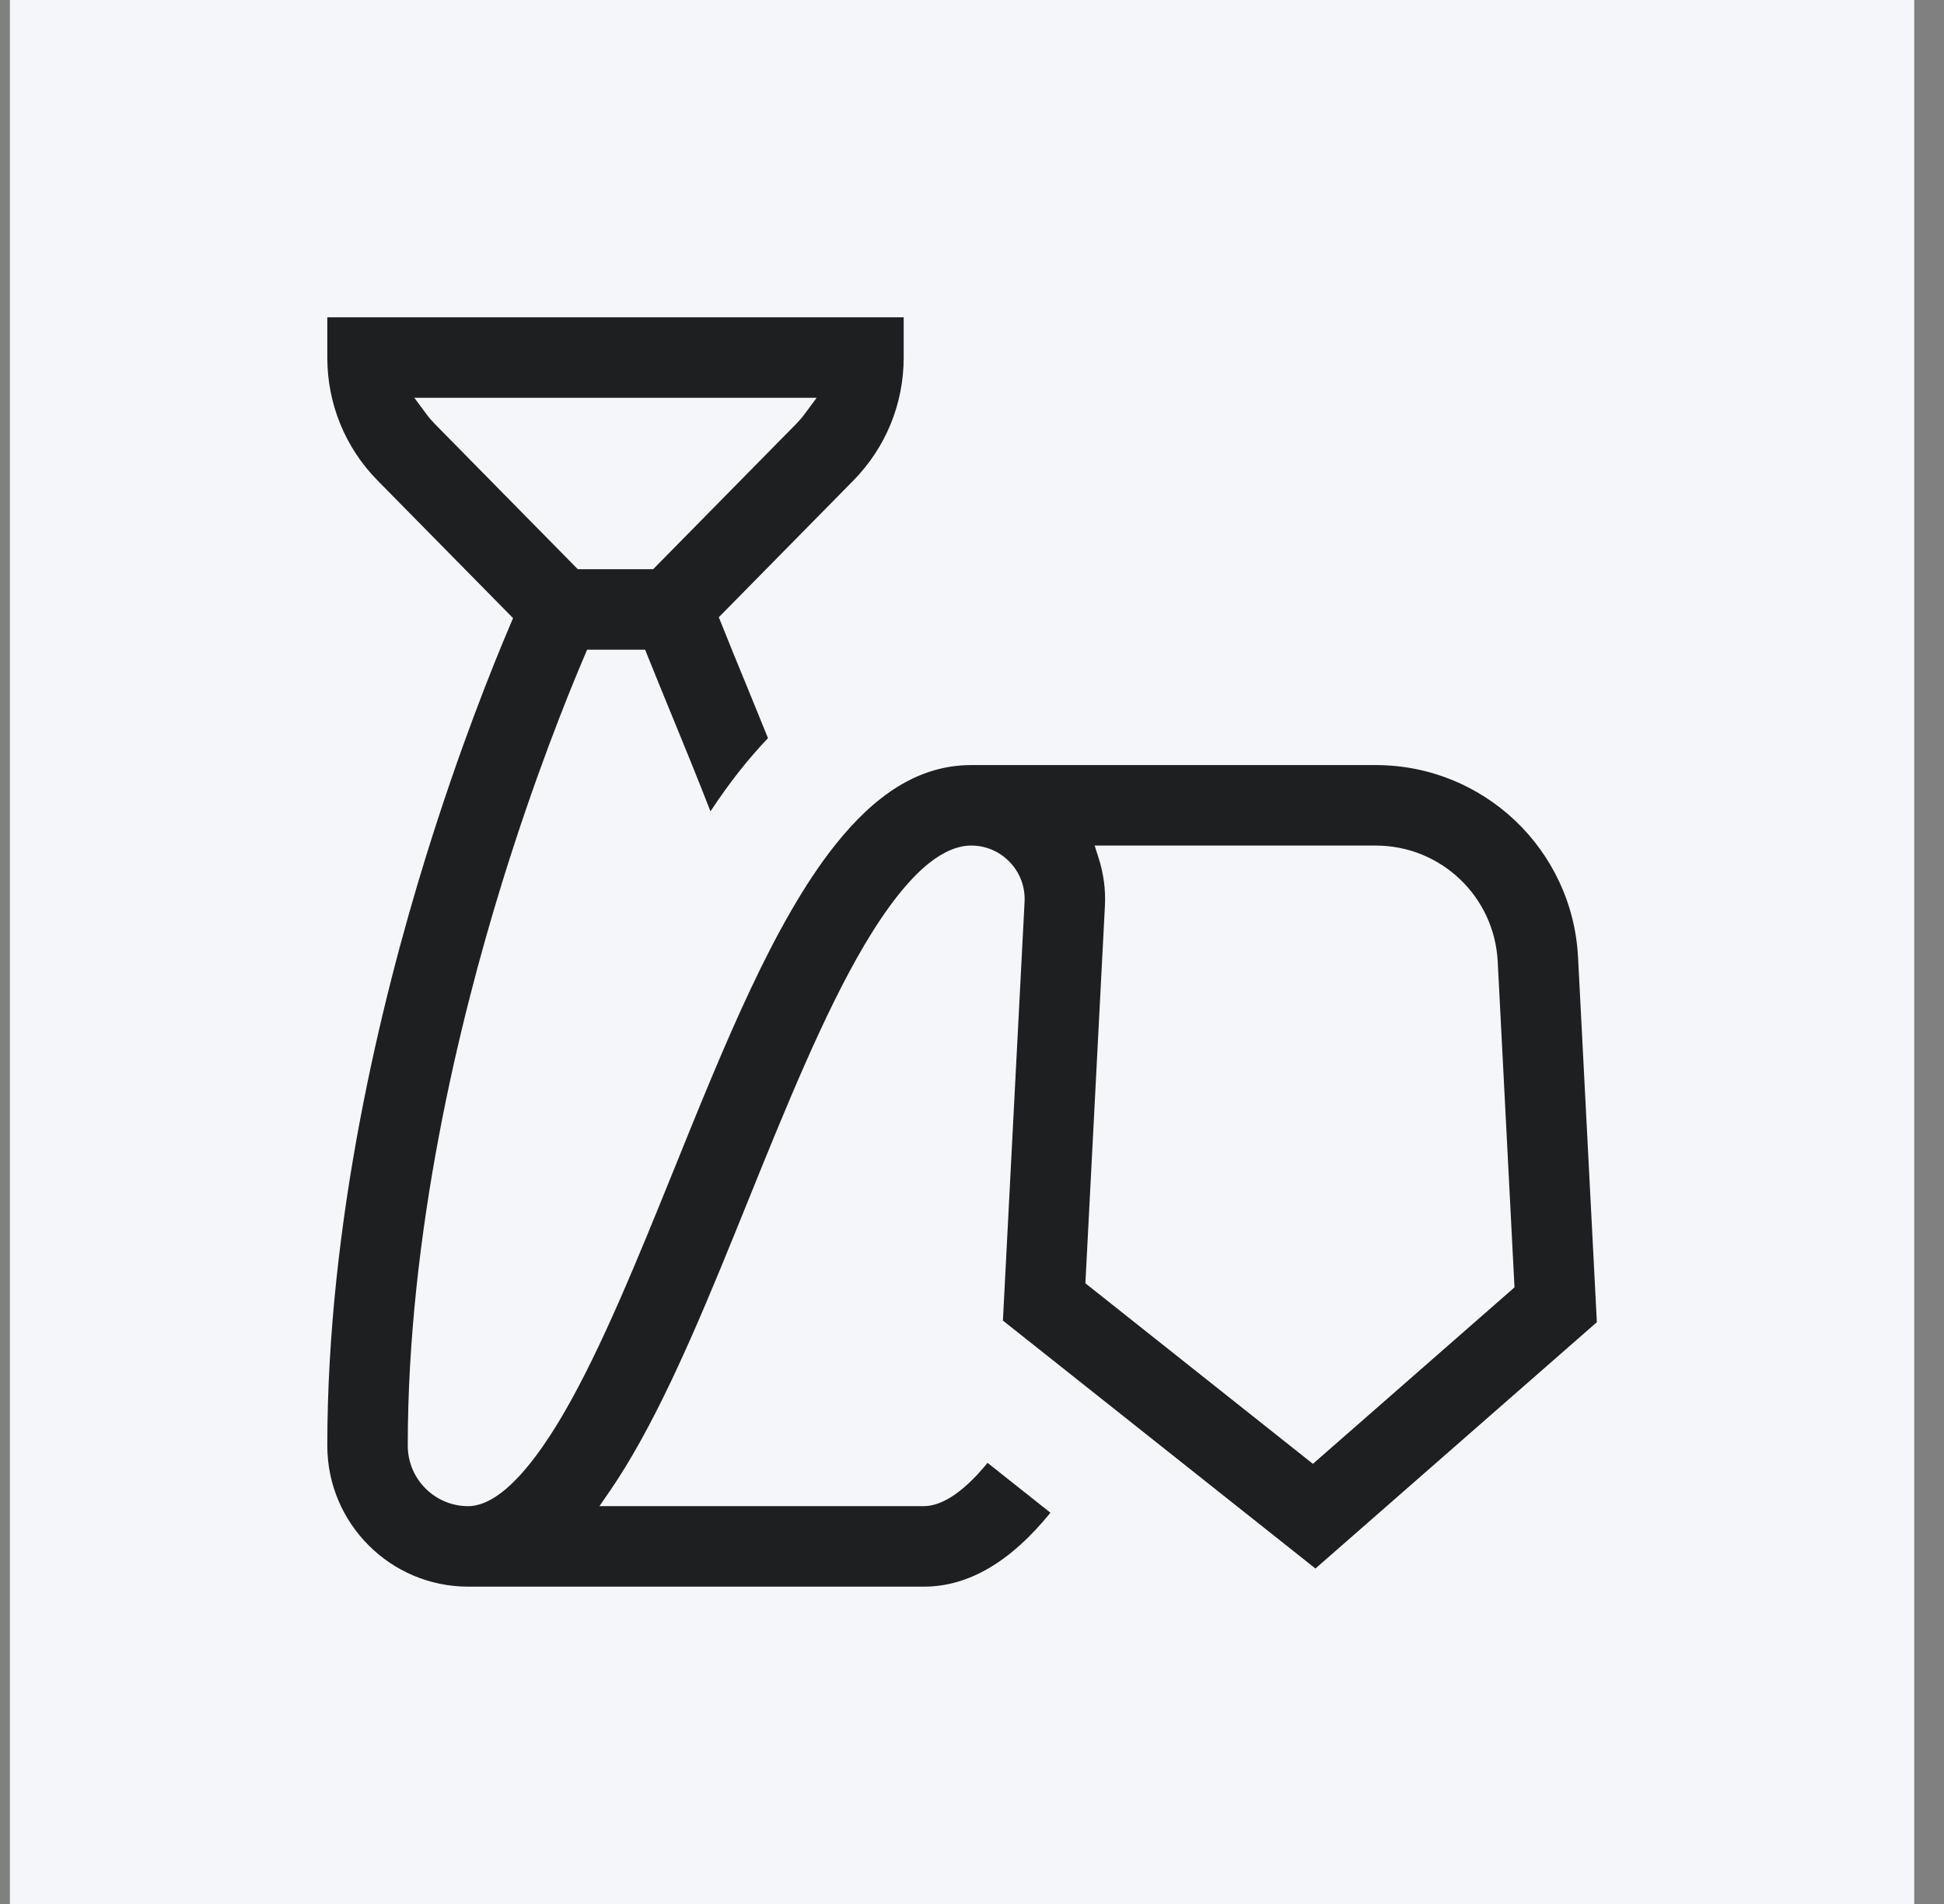
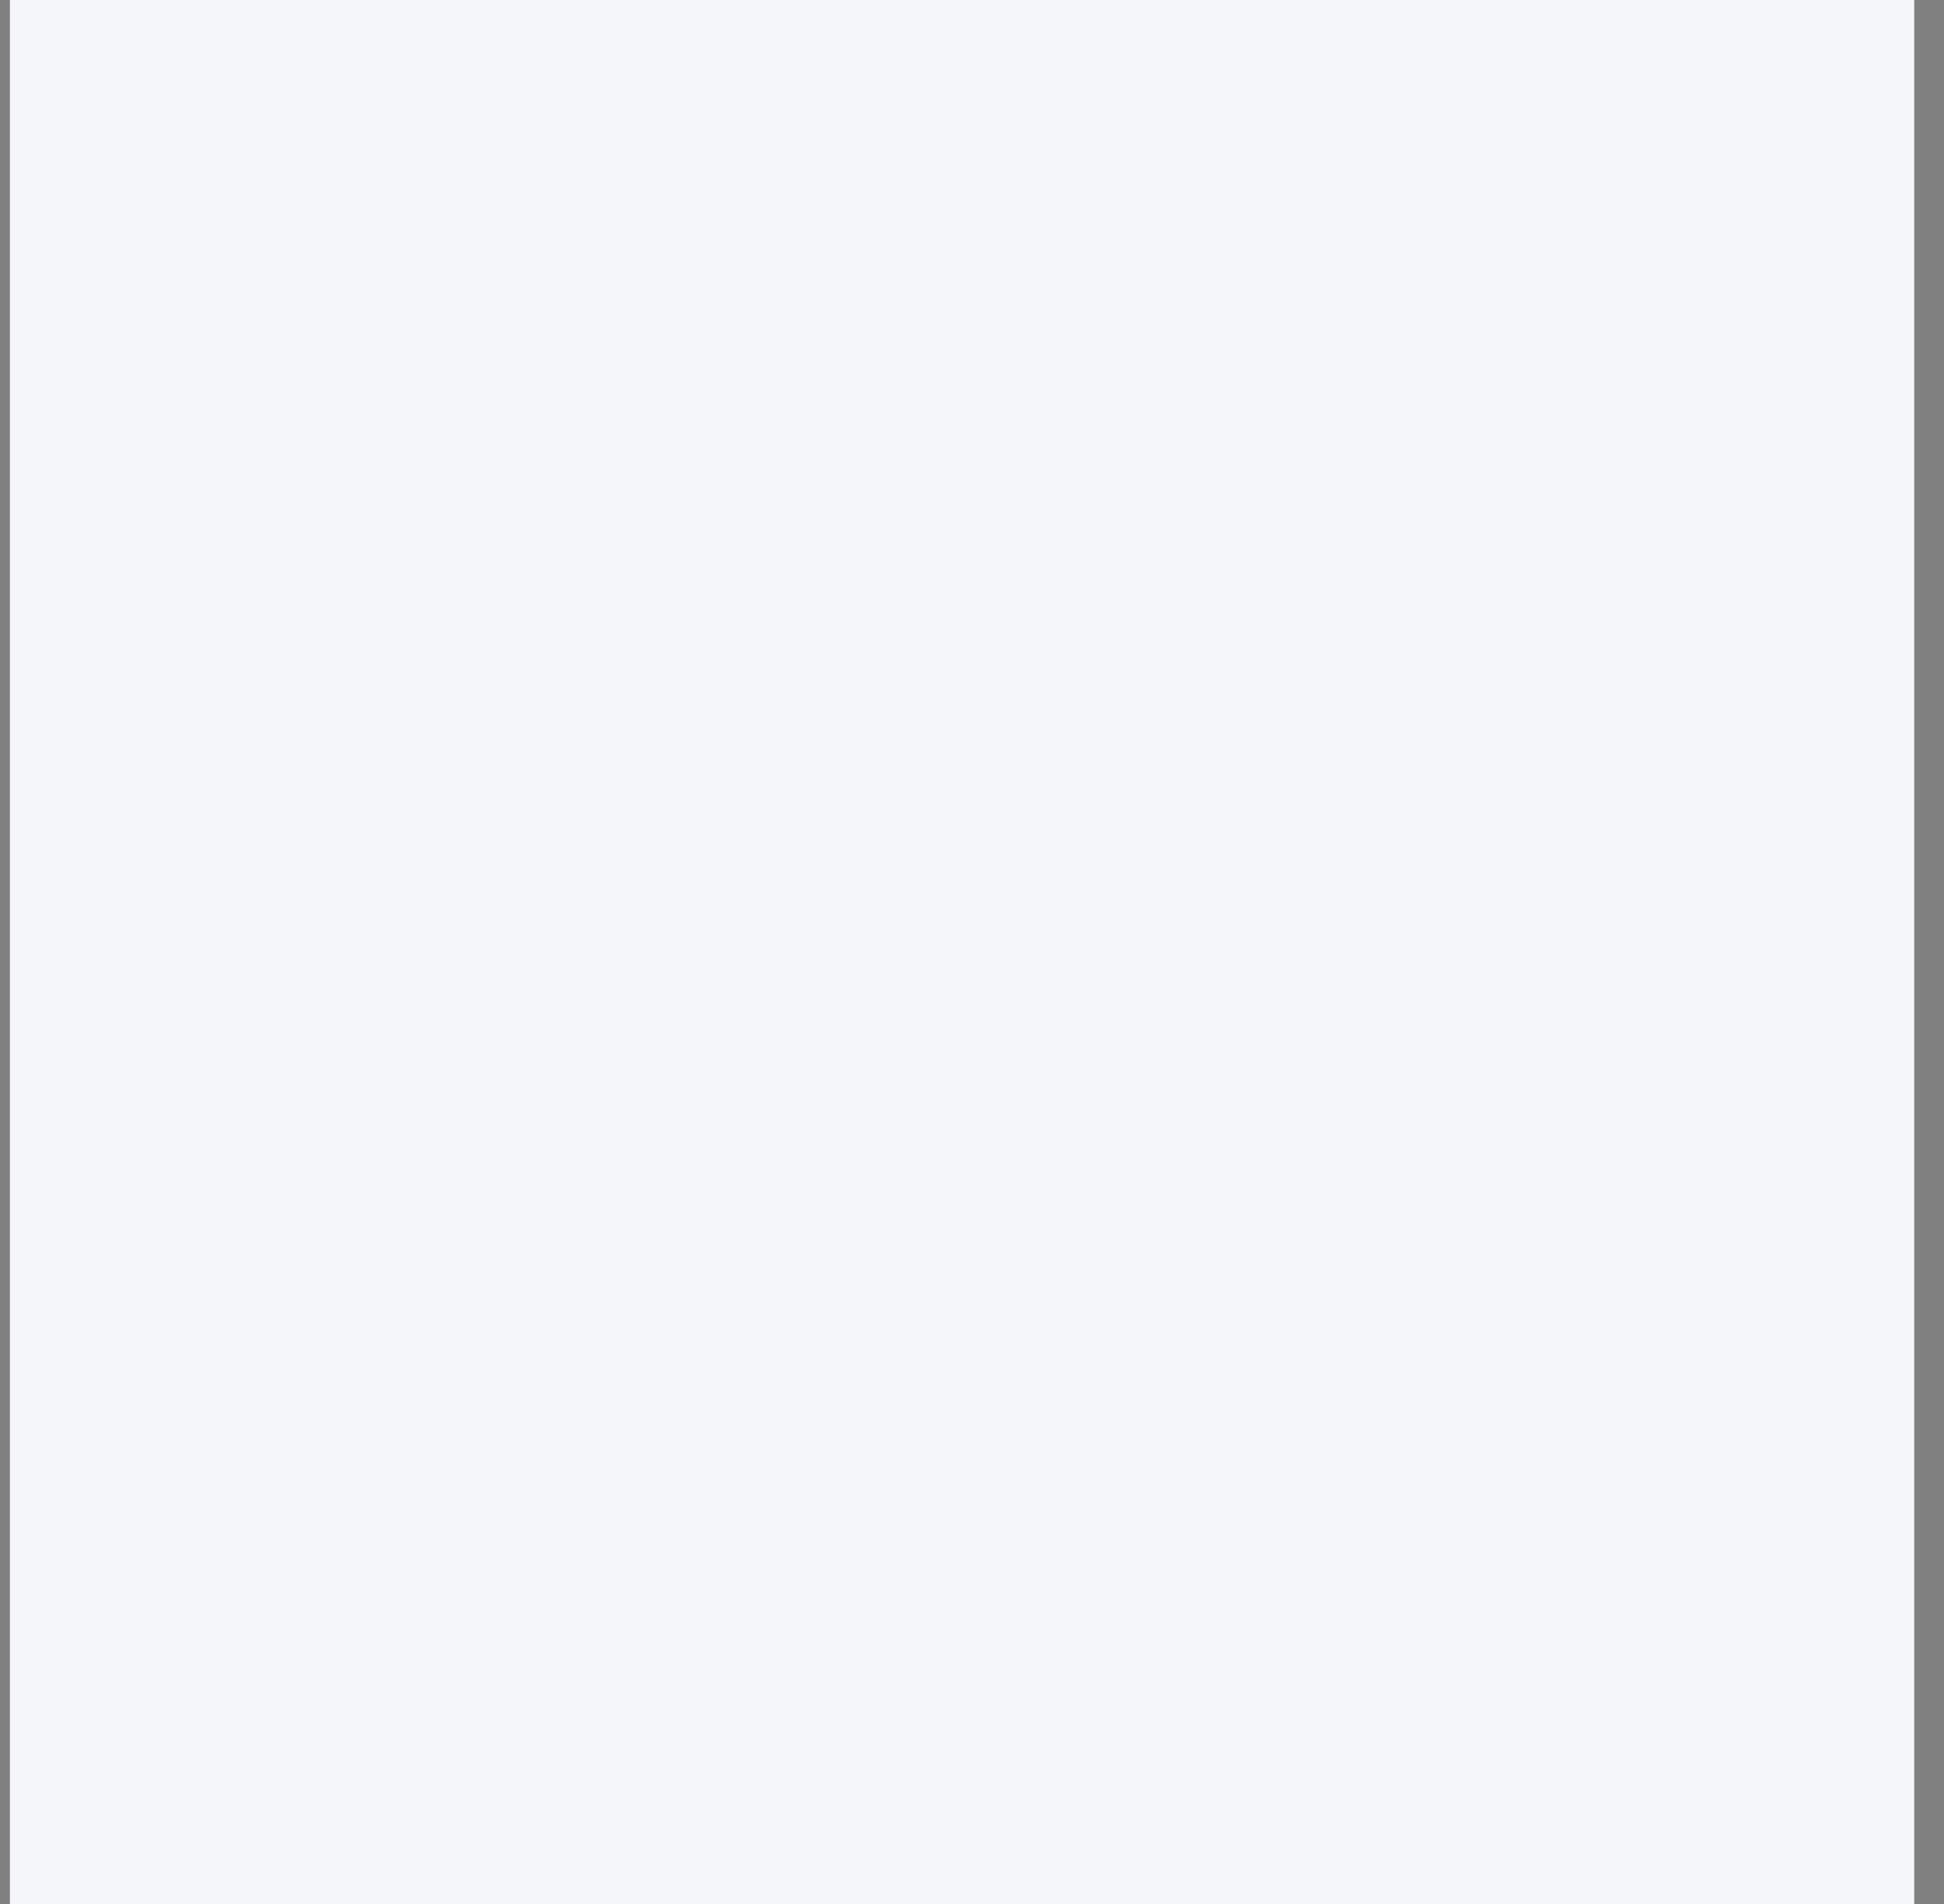
<svg xmlns="http://www.w3.org/2000/svg" width="49" height="48" viewBox="0 0 49 48" fill="none">
  <rect x="0" y="0" width="49" height="48" fill="#808080" stroke="none" />
  <rect width="48" height="48" transform="translate(0.25)" fill="#F5F6FA" />
  <g clip-path="url(#clip0_3424_5068)">
-     <path d="M24.479 19.288H34.678C37.397 19.288 39.637 21.417 39.776 24.134L40.25 33.333L33.157 39.543L25.279 33.292L25.825 22.736C25.844 22.363 25.713 22.009 25.456 21.737C25.199 21.466 24.852 21.317 24.479 21.317C24.152 21.317 23.793 21.461 23.415 21.762C22.912 22.163 22.361 22.855 21.788 23.823C20.768 25.55 19.799 27.939 18.864 30.251C17.942 32.531 16.99 34.888 15.954 36.663C15.786 36.952 15.596 37.261 15.384 37.571L15.11 37.97H23.287C23.474 37.97 23.697 37.908 23.947 37.757C24.225 37.589 24.546 37.305 24.892 36.879L26.477 38.136C25.482 39.364 24.421 40 23.287 40H11.802C9.843 40 8.25 38.406 8.25 36.446C8.25 30.805 9.601 25.261 10.733 21.604C11.573 18.893 12.407 16.816 12.865 15.741L12.932 15.583L9.521 12.118C8.701 11.286 8.25 10.183 8.25 9.015V8H22.778V9.015C22.778 10.183 22.325 11.286 21.506 12.118L18.118 15.561L18.18 15.715C18.389 16.24 18.603 16.762 18.827 17.305C19.004 17.736 19.181 18.17 19.358 18.609C18.86 19.129 18.38 19.739 17.908 20.454C17.592 19.642 17.27 18.853 16.951 18.076C16.744 17.573 16.534 17.058 16.325 16.539L16.261 16.379H14.799L14.733 16.534C14.294 17.564 13.472 19.611 12.657 22.247C11.571 25.763 10.278 31.081 10.278 36.446C10.278 37.287 10.961 37.971 11.802 37.971C12.003 37.971 12.328 37.9 12.765 37.527C13.142 37.203 13.623 36.634 14.204 35.639C15.157 34.004 16.086 31.709 16.985 29.489C18.268 26.317 19.505 23.25 21.049 21.304C22.034 20.066 23.137 19.288 24.479 19.288ZM34.678 21.317H27.592L27.697 21.649C27.818 22.031 27.872 22.436 27.85 22.842L27.358 32.352L33.093 36.904L38.174 32.455L37.751 24.239C37.667 22.601 36.318 21.317 34.678 21.317ZM10.966 10.694L14.564 14.35H16.463L20.061 10.694C20.142 10.612 20.215 10.527 20.282 10.437L20.584 10.029H10.444L10.746 10.437C10.812 10.527 10.886 10.612 10.966 10.694Z" fill="#1D1F21" />
-   </g>
+     </g>
  <defs>
    <clipPath id="clip0_3424_5068">
-       <rect width="32" height="32" fill="white" transform="translate(8.25 8)" />
-     </clipPath>
+       </clipPath>
  </defs>
</svg>